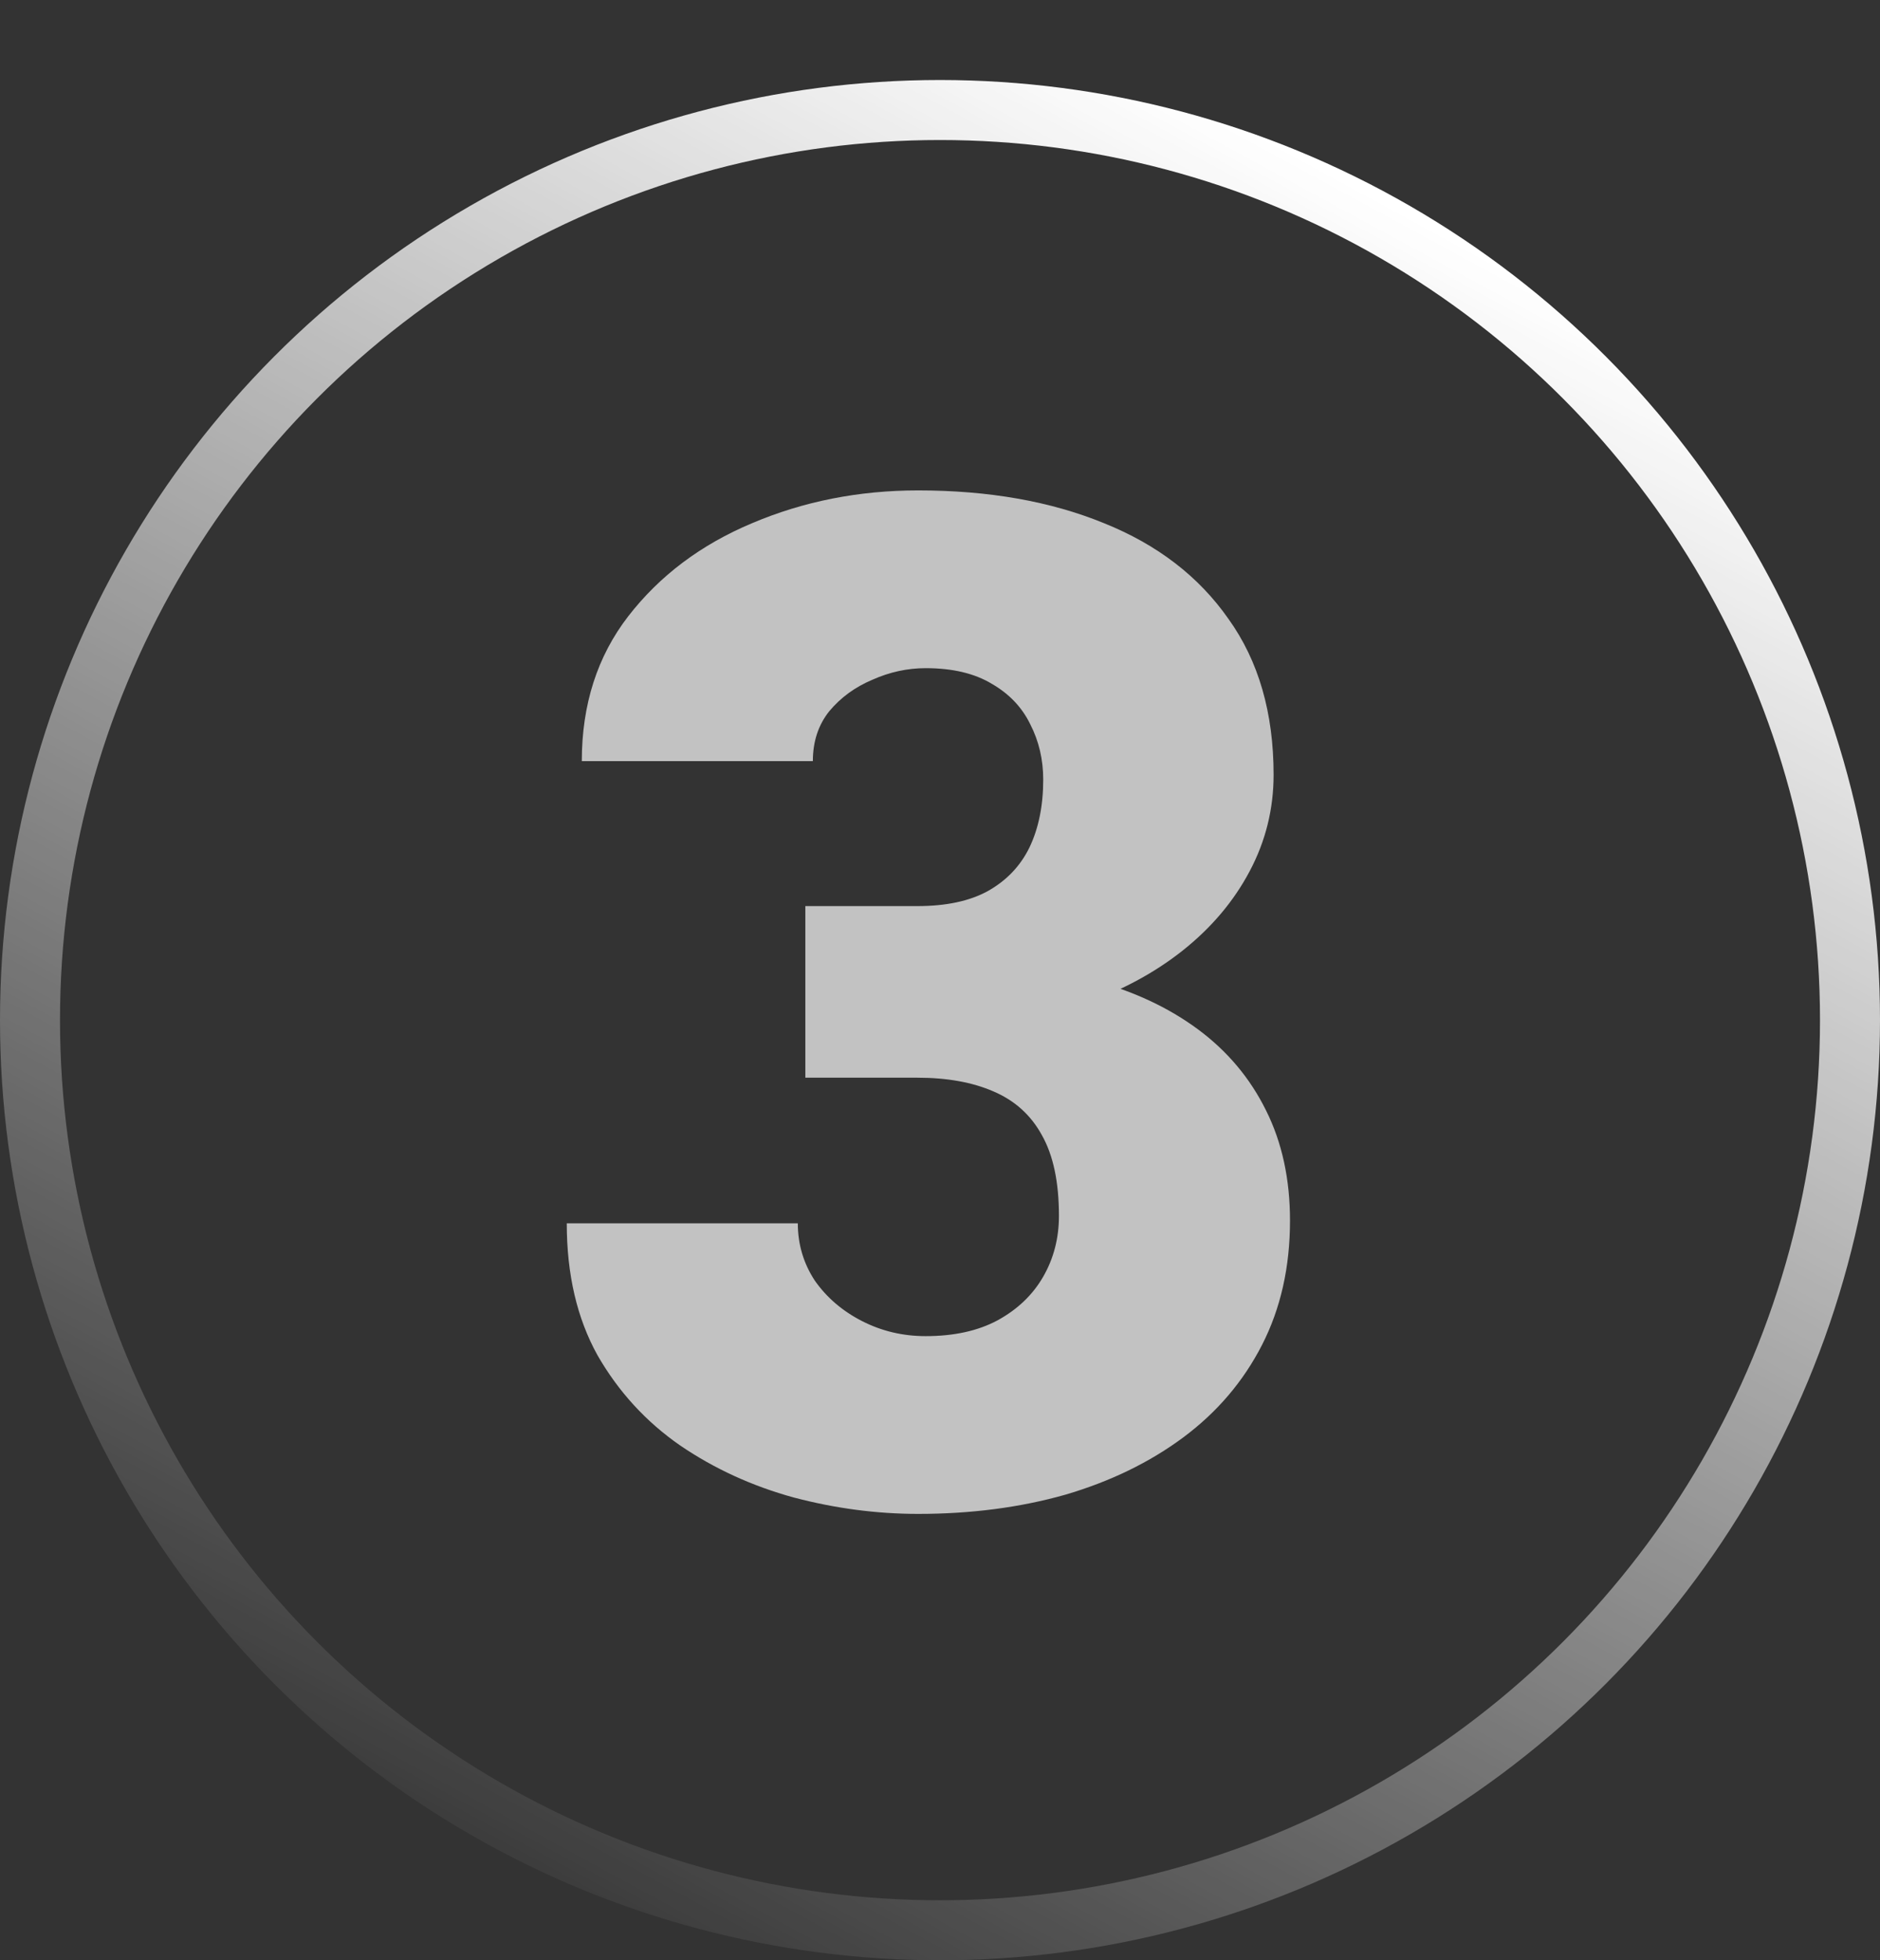
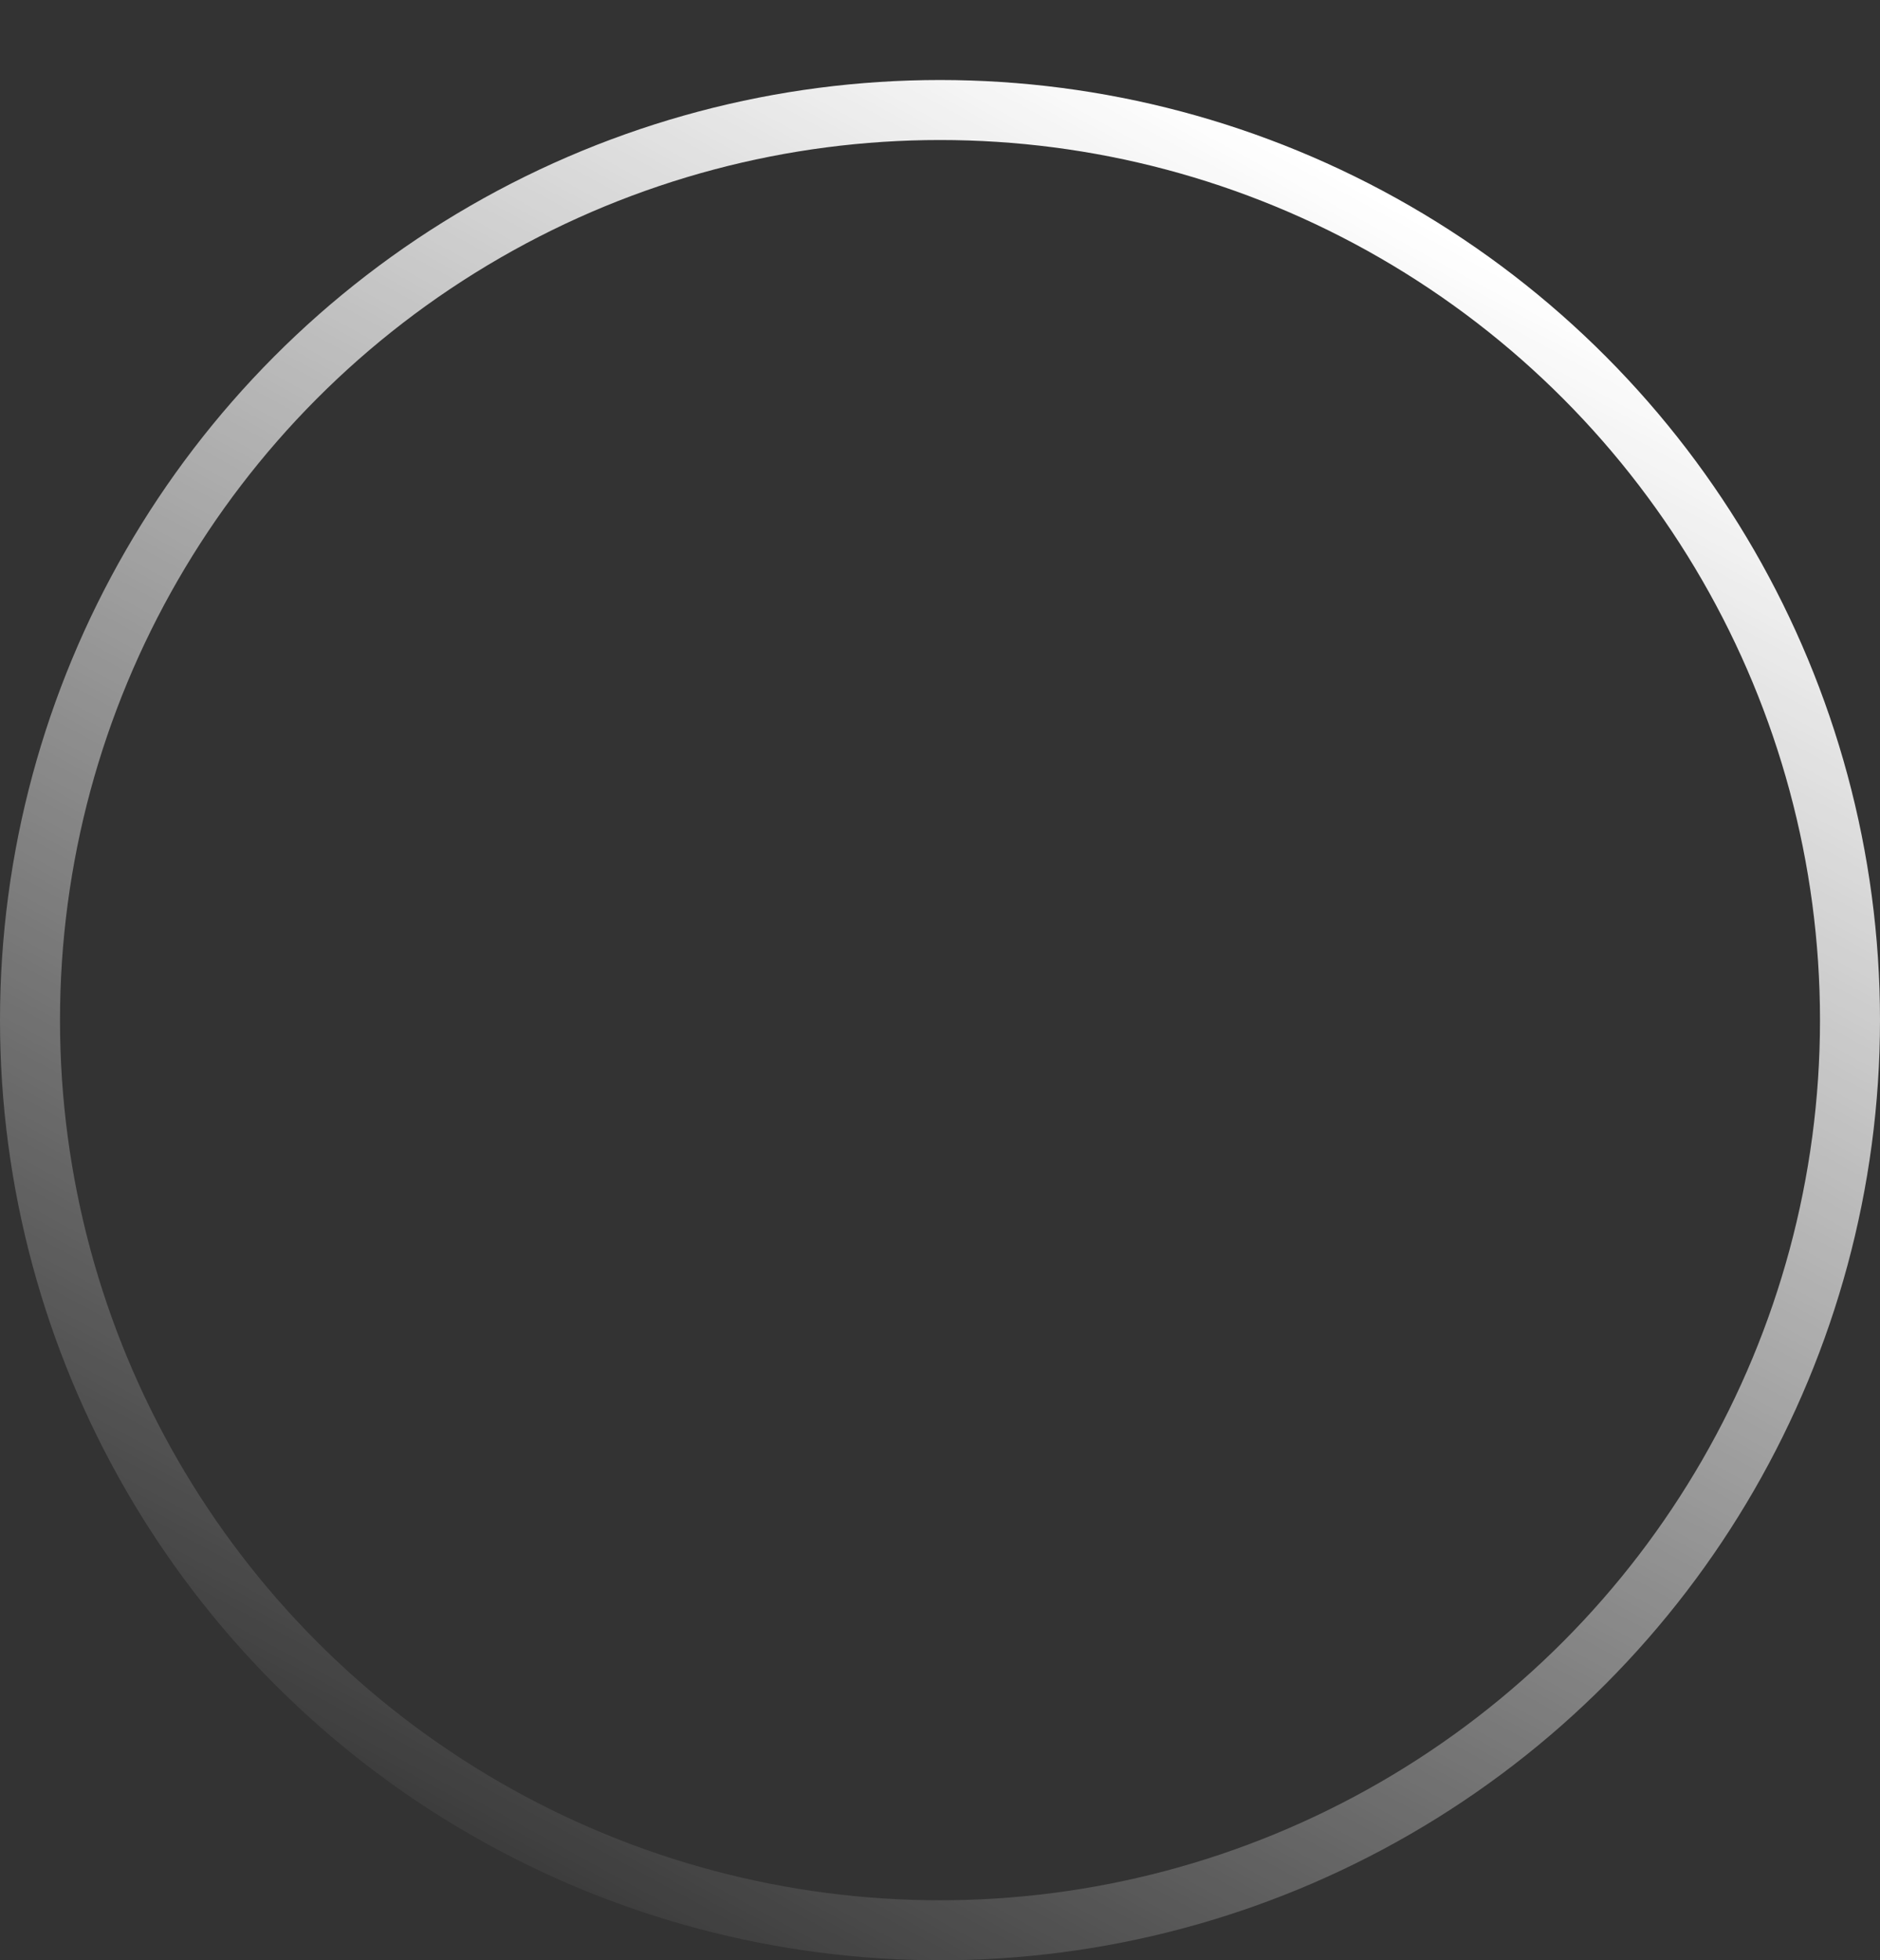
<svg xmlns="http://www.w3.org/2000/svg" width="94" height="98" viewBox="0 0 94 98" fill="none">
  <rect x="0" y="0" width="94" height="98" fill="#333333" stroke="none" />
-   <path d="M40.267 45.298H45.872C47.308 45.298 48.481 45.047 49.393 44.546C50.327 44.022 51.022 43.293 51.477 42.358C51.933 41.401 52.161 40.273 52.161 38.975C52.161 37.972 51.945 37.049 51.512 36.206C51.102 35.363 50.464 34.691 49.598 34.19C48.732 33.665 47.627 33.403 46.282 33.403C45.371 33.403 44.482 33.597 43.616 33.984C42.75 34.349 42.033 34.873 41.463 35.557C40.916 36.24 40.643 37.072 40.643 38.052H29.09C29.09 35.226 29.865 32.811 31.414 30.806C32.986 28.778 35.048 27.228 37.601 26.157C40.175 25.064 42.944 24.517 45.906 24.517C49.438 24.517 52.537 25.064 55.203 26.157C57.869 27.228 59.943 28.823 61.424 30.942C62.928 33.039 63.68 35.636 63.68 38.735C63.68 40.444 63.281 42.051 62.483 43.555C61.686 45.059 60.569 46.38 59.134 47.52C57.698 48.659 56.012 49.559 54.075 50.22C52.161 50.858 50.065 51.177 47.786 51.177H40.267V45.298ZM40.267 53.877V48.135H47.786C50.27 48.135 52.537 48.42 54.588 48.989C56.639 49.536 58.405 50.356 59.886 51.45C61.367 52.544 62.506 53.9 63.304 55.518C64.101 57.113 64.5 58.947 64.5 61.02C64.5 63.345 64.033 65.418 63.099 67.241C62.164 69.064 60.854 70.602 59.168 71.856C57.482 73.109 55.511 74.066 53.255 74.727C50.999 75.365 48.55 75.684 45.906 75.684C43.833 75.684 41.759 75.41 39.685 74.863C37.612 74.294 35.721 73.428 34.012 72.266C32.303 71.081 30.924 69.577 29.876 67.754C28.851 65.908 28.338 63.709 28.338 61.157H39.891C39.891 62.205 40.175 63.162 40.745 64.028C41.338 64.871 42.124 65.544 43.103 66.045C44.083 66.546 45.143 66.797 46.282 66.797C47.695 66.797 48.891 66.535 49.871 66.011C50.874 65.464 51.637 64.735 52.161 63.823C52.685 62.912 52.947 61.898 52.947 60.781C52.947 59.095 52.662 57.751 52.093 56.748C51.546 55.745 50.737 55.016 49.666 54.56C48.618 54.105 47.353 53.877 45.872 53.877H40.267Z" fill="white" fill-opacity="0.7" />
  <circle cx="47" cy="51" r="45.5" stroke="url(#paint0_linear_737_1321)" stroke-width="3" />
  <defs>
    <linearGradient id="paint0_linear_737_1321" x1="87.87" y1="20.226" x2="40.935" y2="106.553" gradientUnits="userSpaceOnUse">
      <stop stop-color="white" />
      <stop offset="1" stop-color="white" stop-opacity="0" />
    </linearGradient>
  </defs>
</svg>